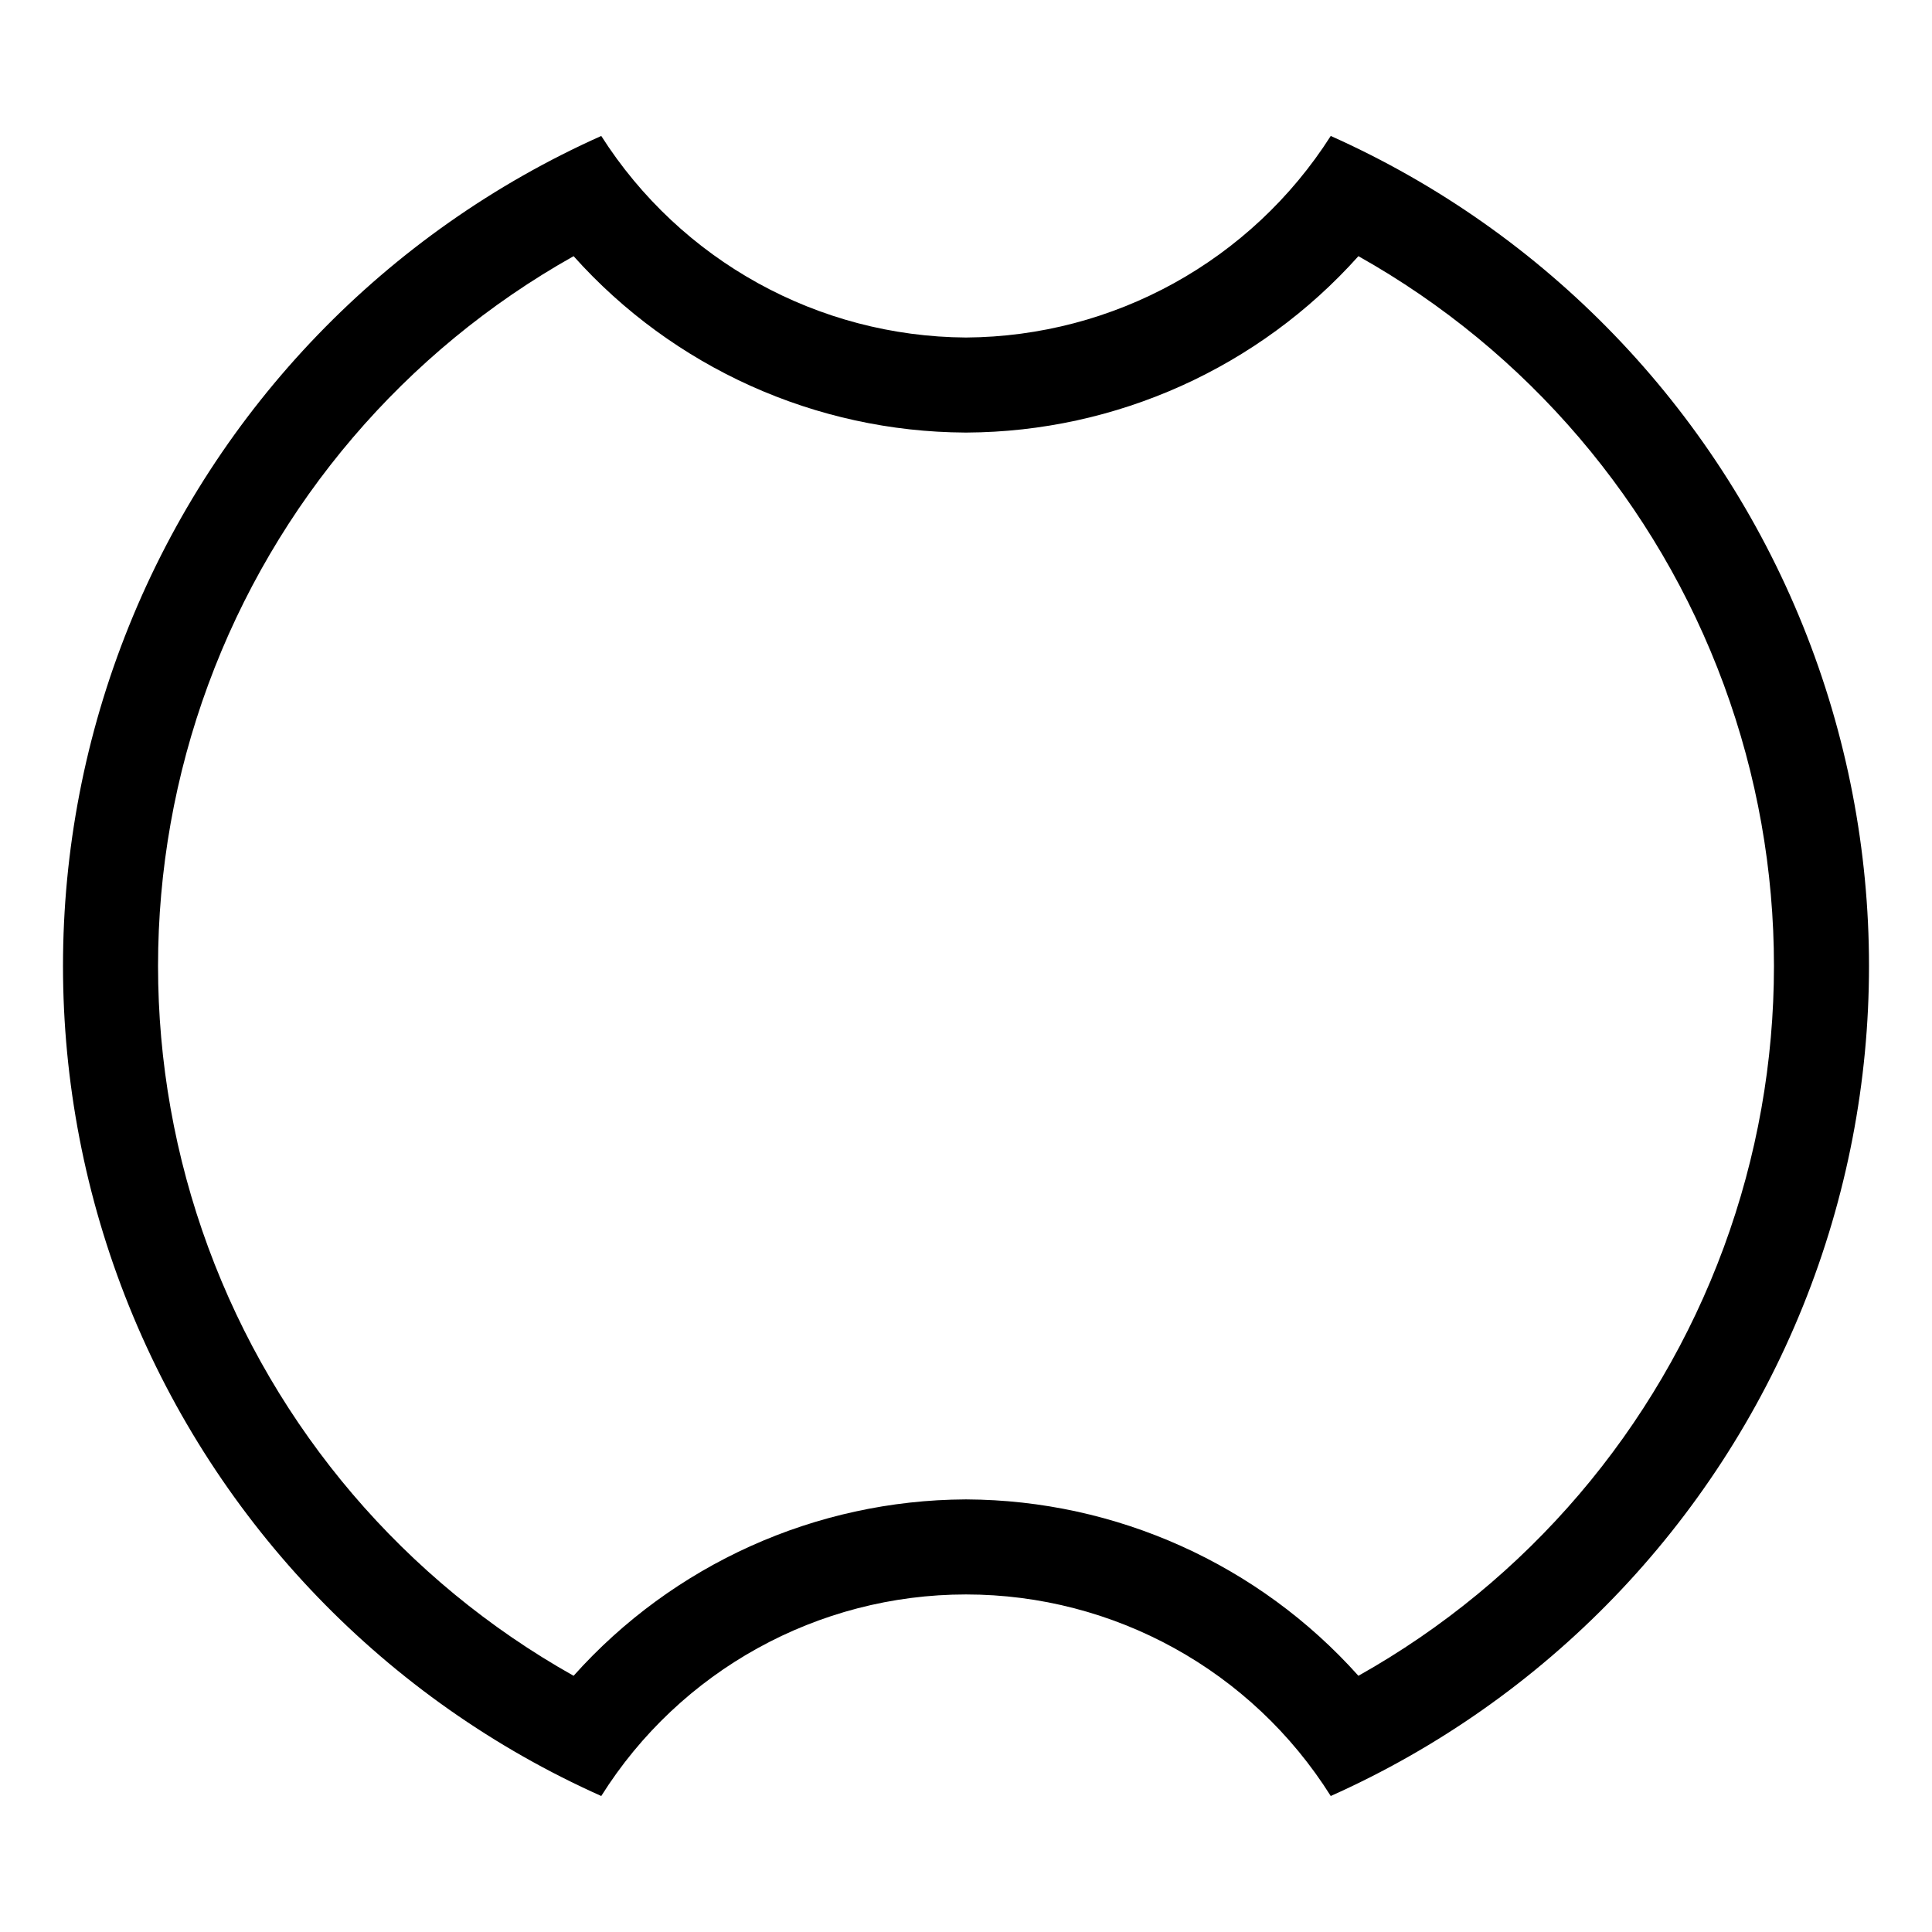
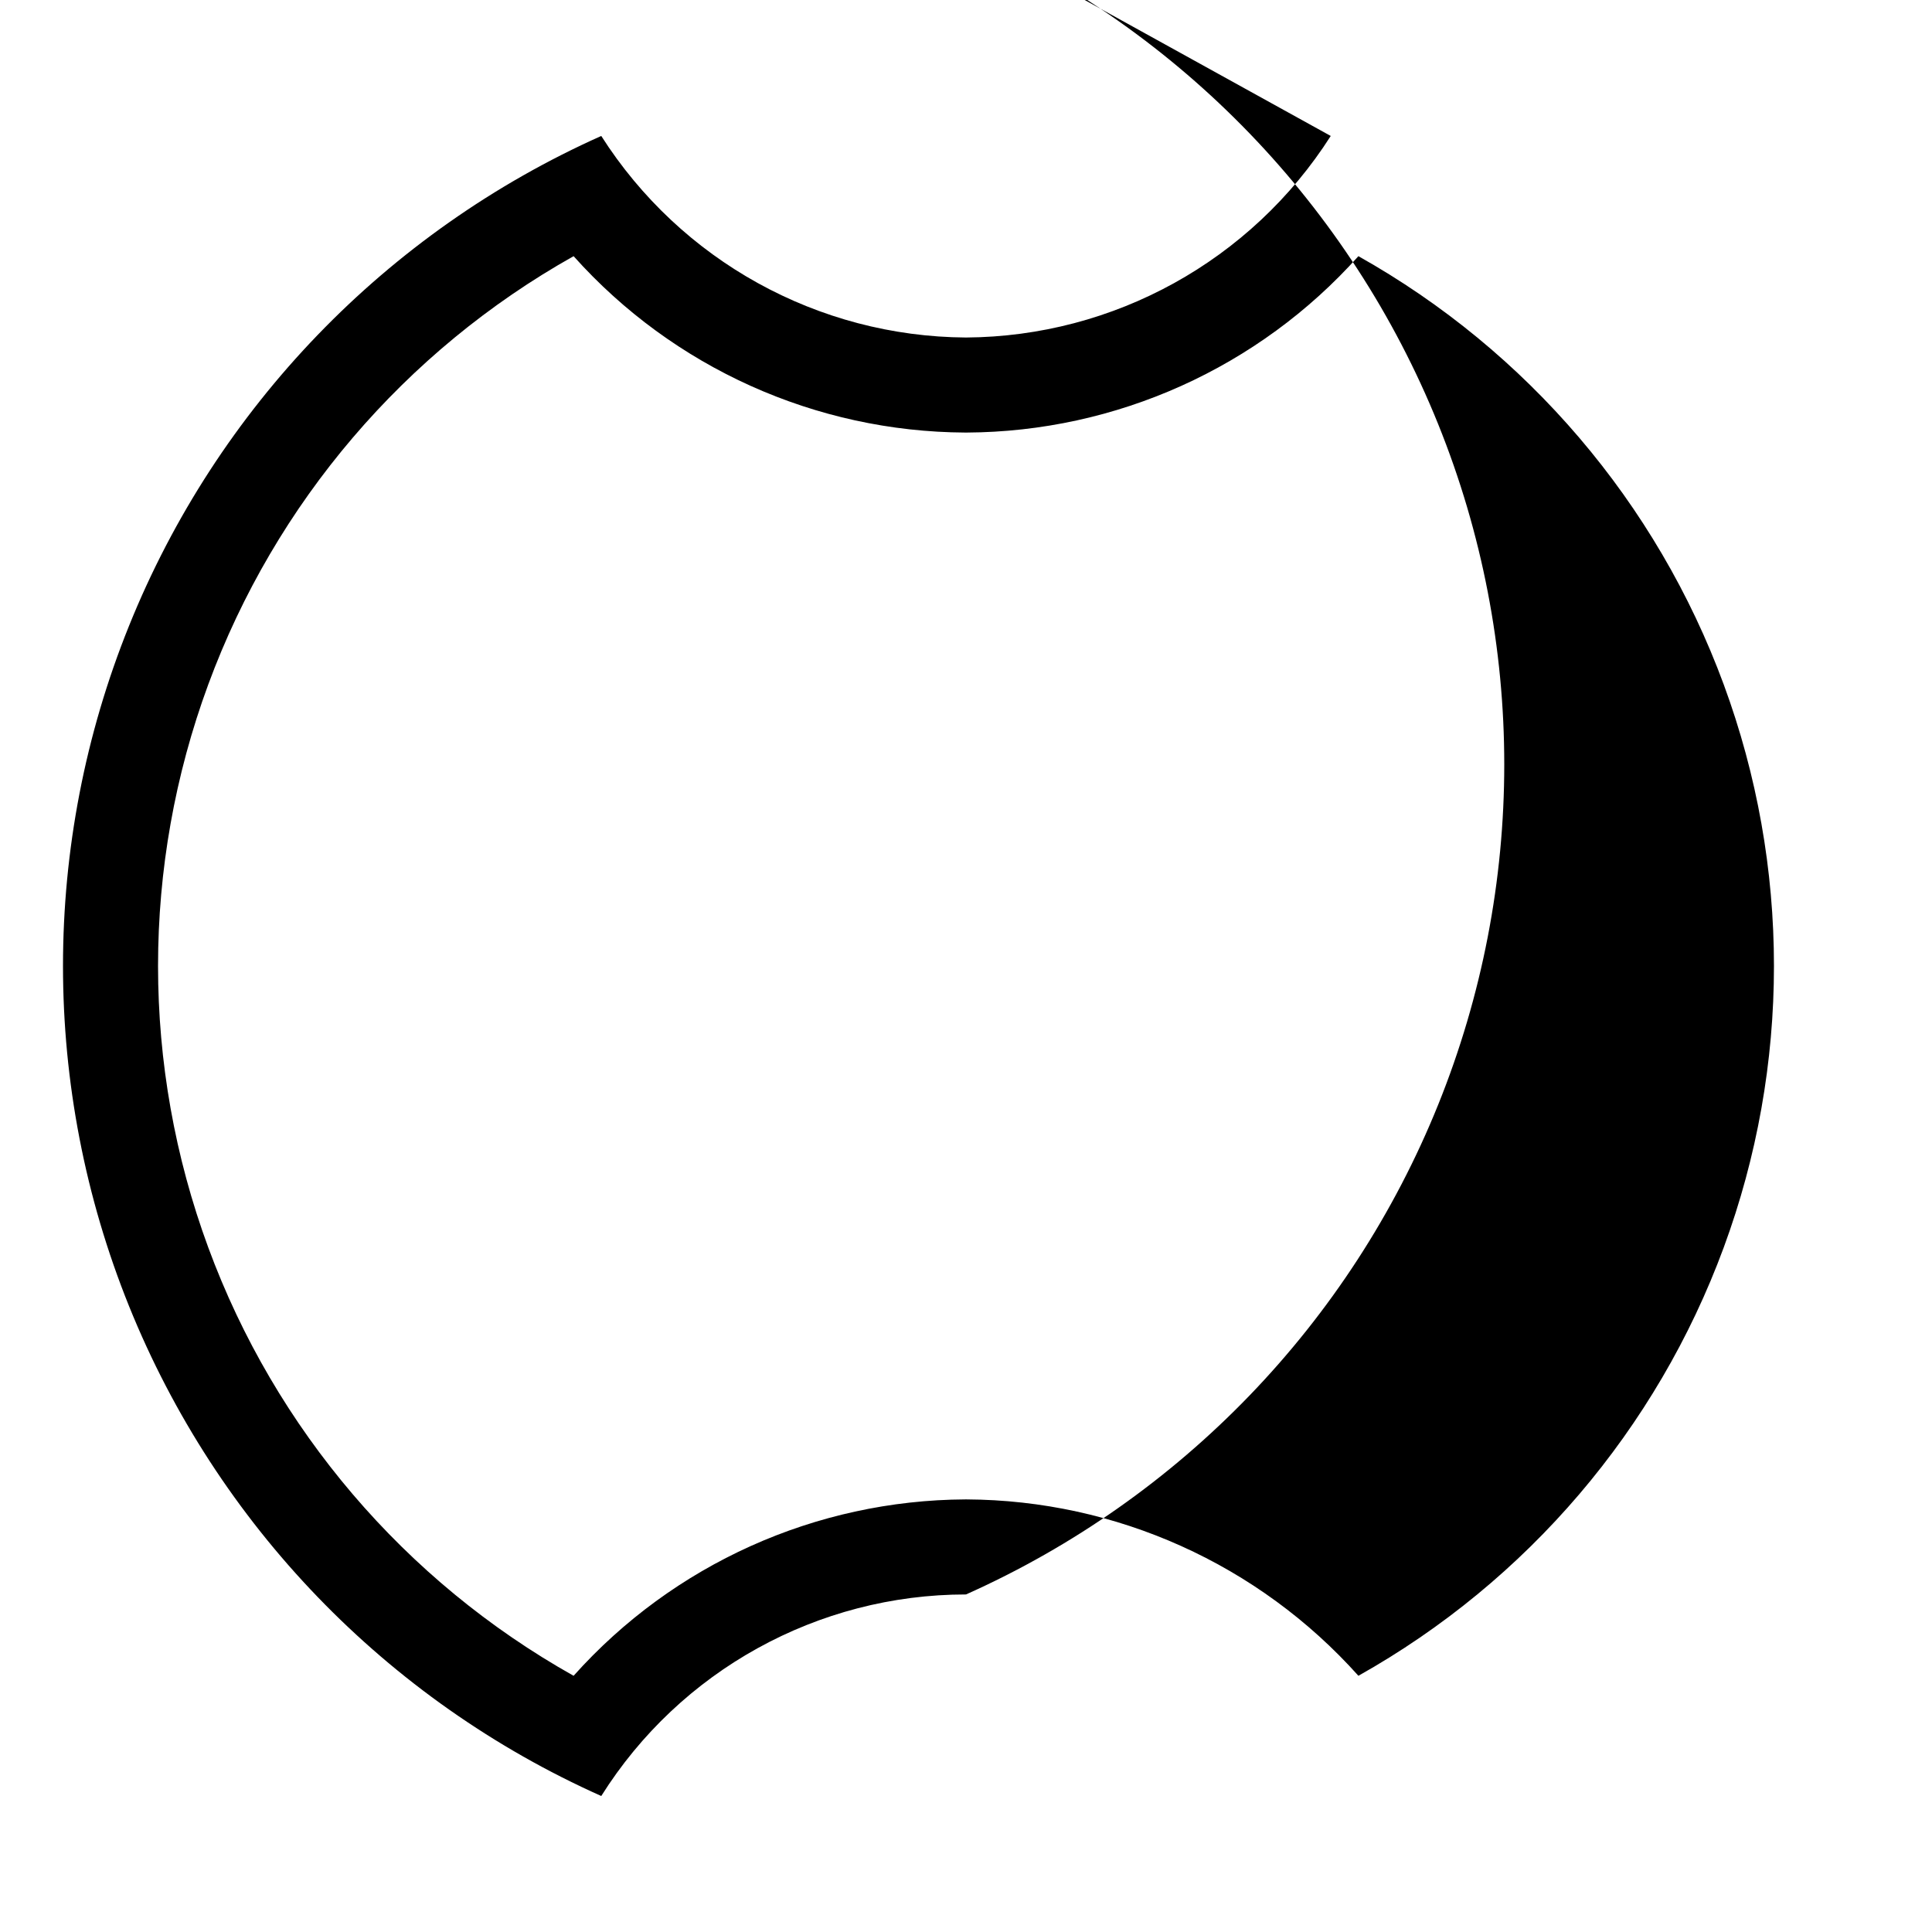
<svg xmlns="http://www.w3.org/2000/svg" fill="#000000" width="800px" height="800px" version="1.1" viewBox="144 144 512 512">
-   <path d="m496.66 180.03c-21.07 33.055-57.465 53.168-96.66 53.414-39.199-0.246-75.594-20.359-96.66-53.414-56.945 25.441-101.81 71.973-125.14 129.81-23.34 57.836-23.34 122.47 0 180.31 23.336 57.836 68.199 104.37 125.14 129.81 20.891-33.238 57.398-53.414 96.66-53.414s75.766 20.176 96.66 53.414c56.945-25.438 101.8-71.973 125.14-129.81 23.34-57.84 23.34-122.48 0-180.31-23.34-57.84-68.199-104.37-125.14-129.81zm7.332 408.07c-26.441-29.562-64.168-46.547-103.83-46.742h-0.332c-39.66 0.195-77.383 17.18-103.82 46.742-44.746-25.117-79.074-65.359-96.82-113.51-17.742-48.148-17.742-101.04 0-149.19 17.746-48.145 52.074-88.391 96.82-113.51 26.441 29.562 64.164 46.547 103.82 46.742h0.332c39.664-0.195 77.387-17.18 103.83-46.742 44.746 25.117 79.07 65.363 96.816 113.51 17.746 48.148 17.746 101.04 0 149.19s-52.07 88.391-96.816 113.51z" />
+   <path d="m496.66 180.03c-21.07 33.055-57.465 53.168-96.66 53.414-39.199-0.246-75.594-20.359-96.66-53.414-56.945 25.441-101.81 71.973-125.14 129.81-23.34 57.836-23.34 122.47 0 180.31 23.336 57.836 68.199 104.37 125.14 129.81 20.891-33.238 57.398-53.414 96.66-53.414c56.945-25.438 101.8-71.973 125.14-129.81 23.34-57.84 23.34-122.48 0-180.31-23.34-57.84-68.199-104.37-125.14-129.81zm7.332 408.07c-26.441-29.562-64.168-46.547-103.83-46.742h-0.332c-39.66 0.195-77.383 17.18-103.82 46.742-44.746-25.117-79.074-65.359-96.82-113.51-17.742-48.148-17.742-101.04 0-149.19 17.746-48.145 52.074-88.391 96.82-113.51 26.441 29.562 64.164 46.547 103.82 46.742h0.332c39.664-0.195 77.387-17.18 103.83-46.742 44.746 25.117 79.07 65.363 96.816 113.51 17.746 48.148 17.746 101.04 0 149.19s-52.07 88.391-96.816 113.51z" />
</svg>